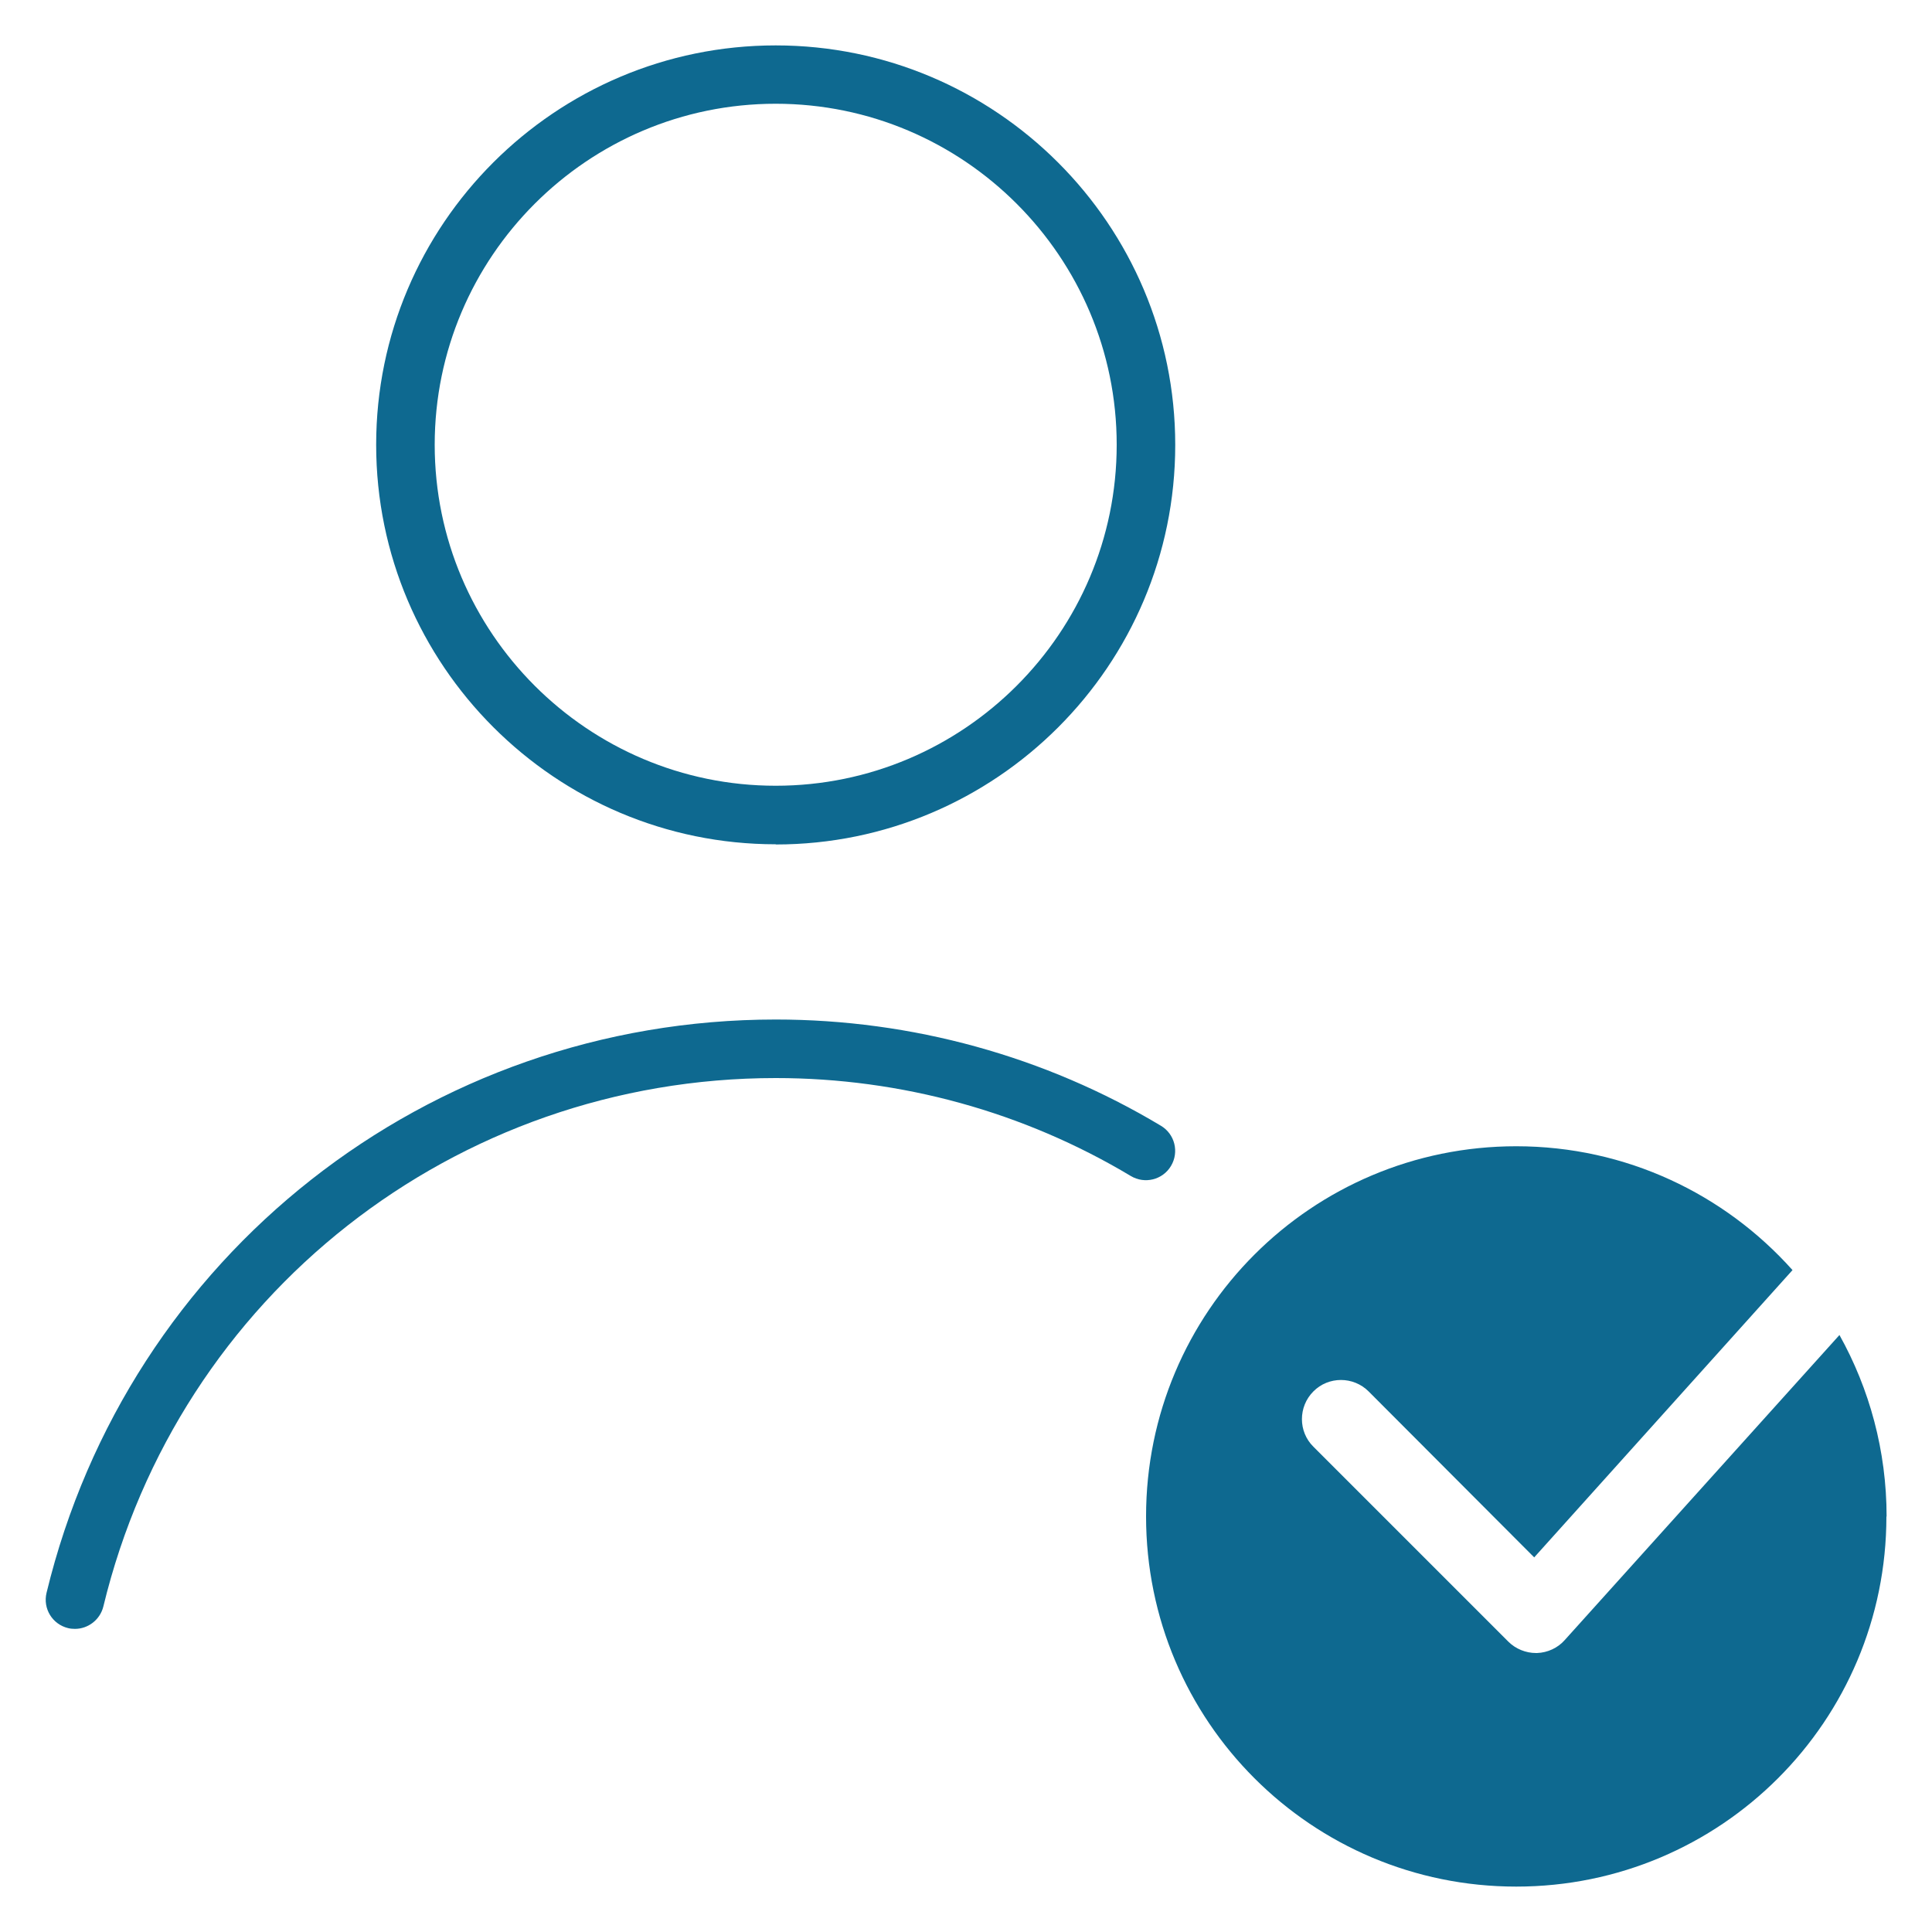
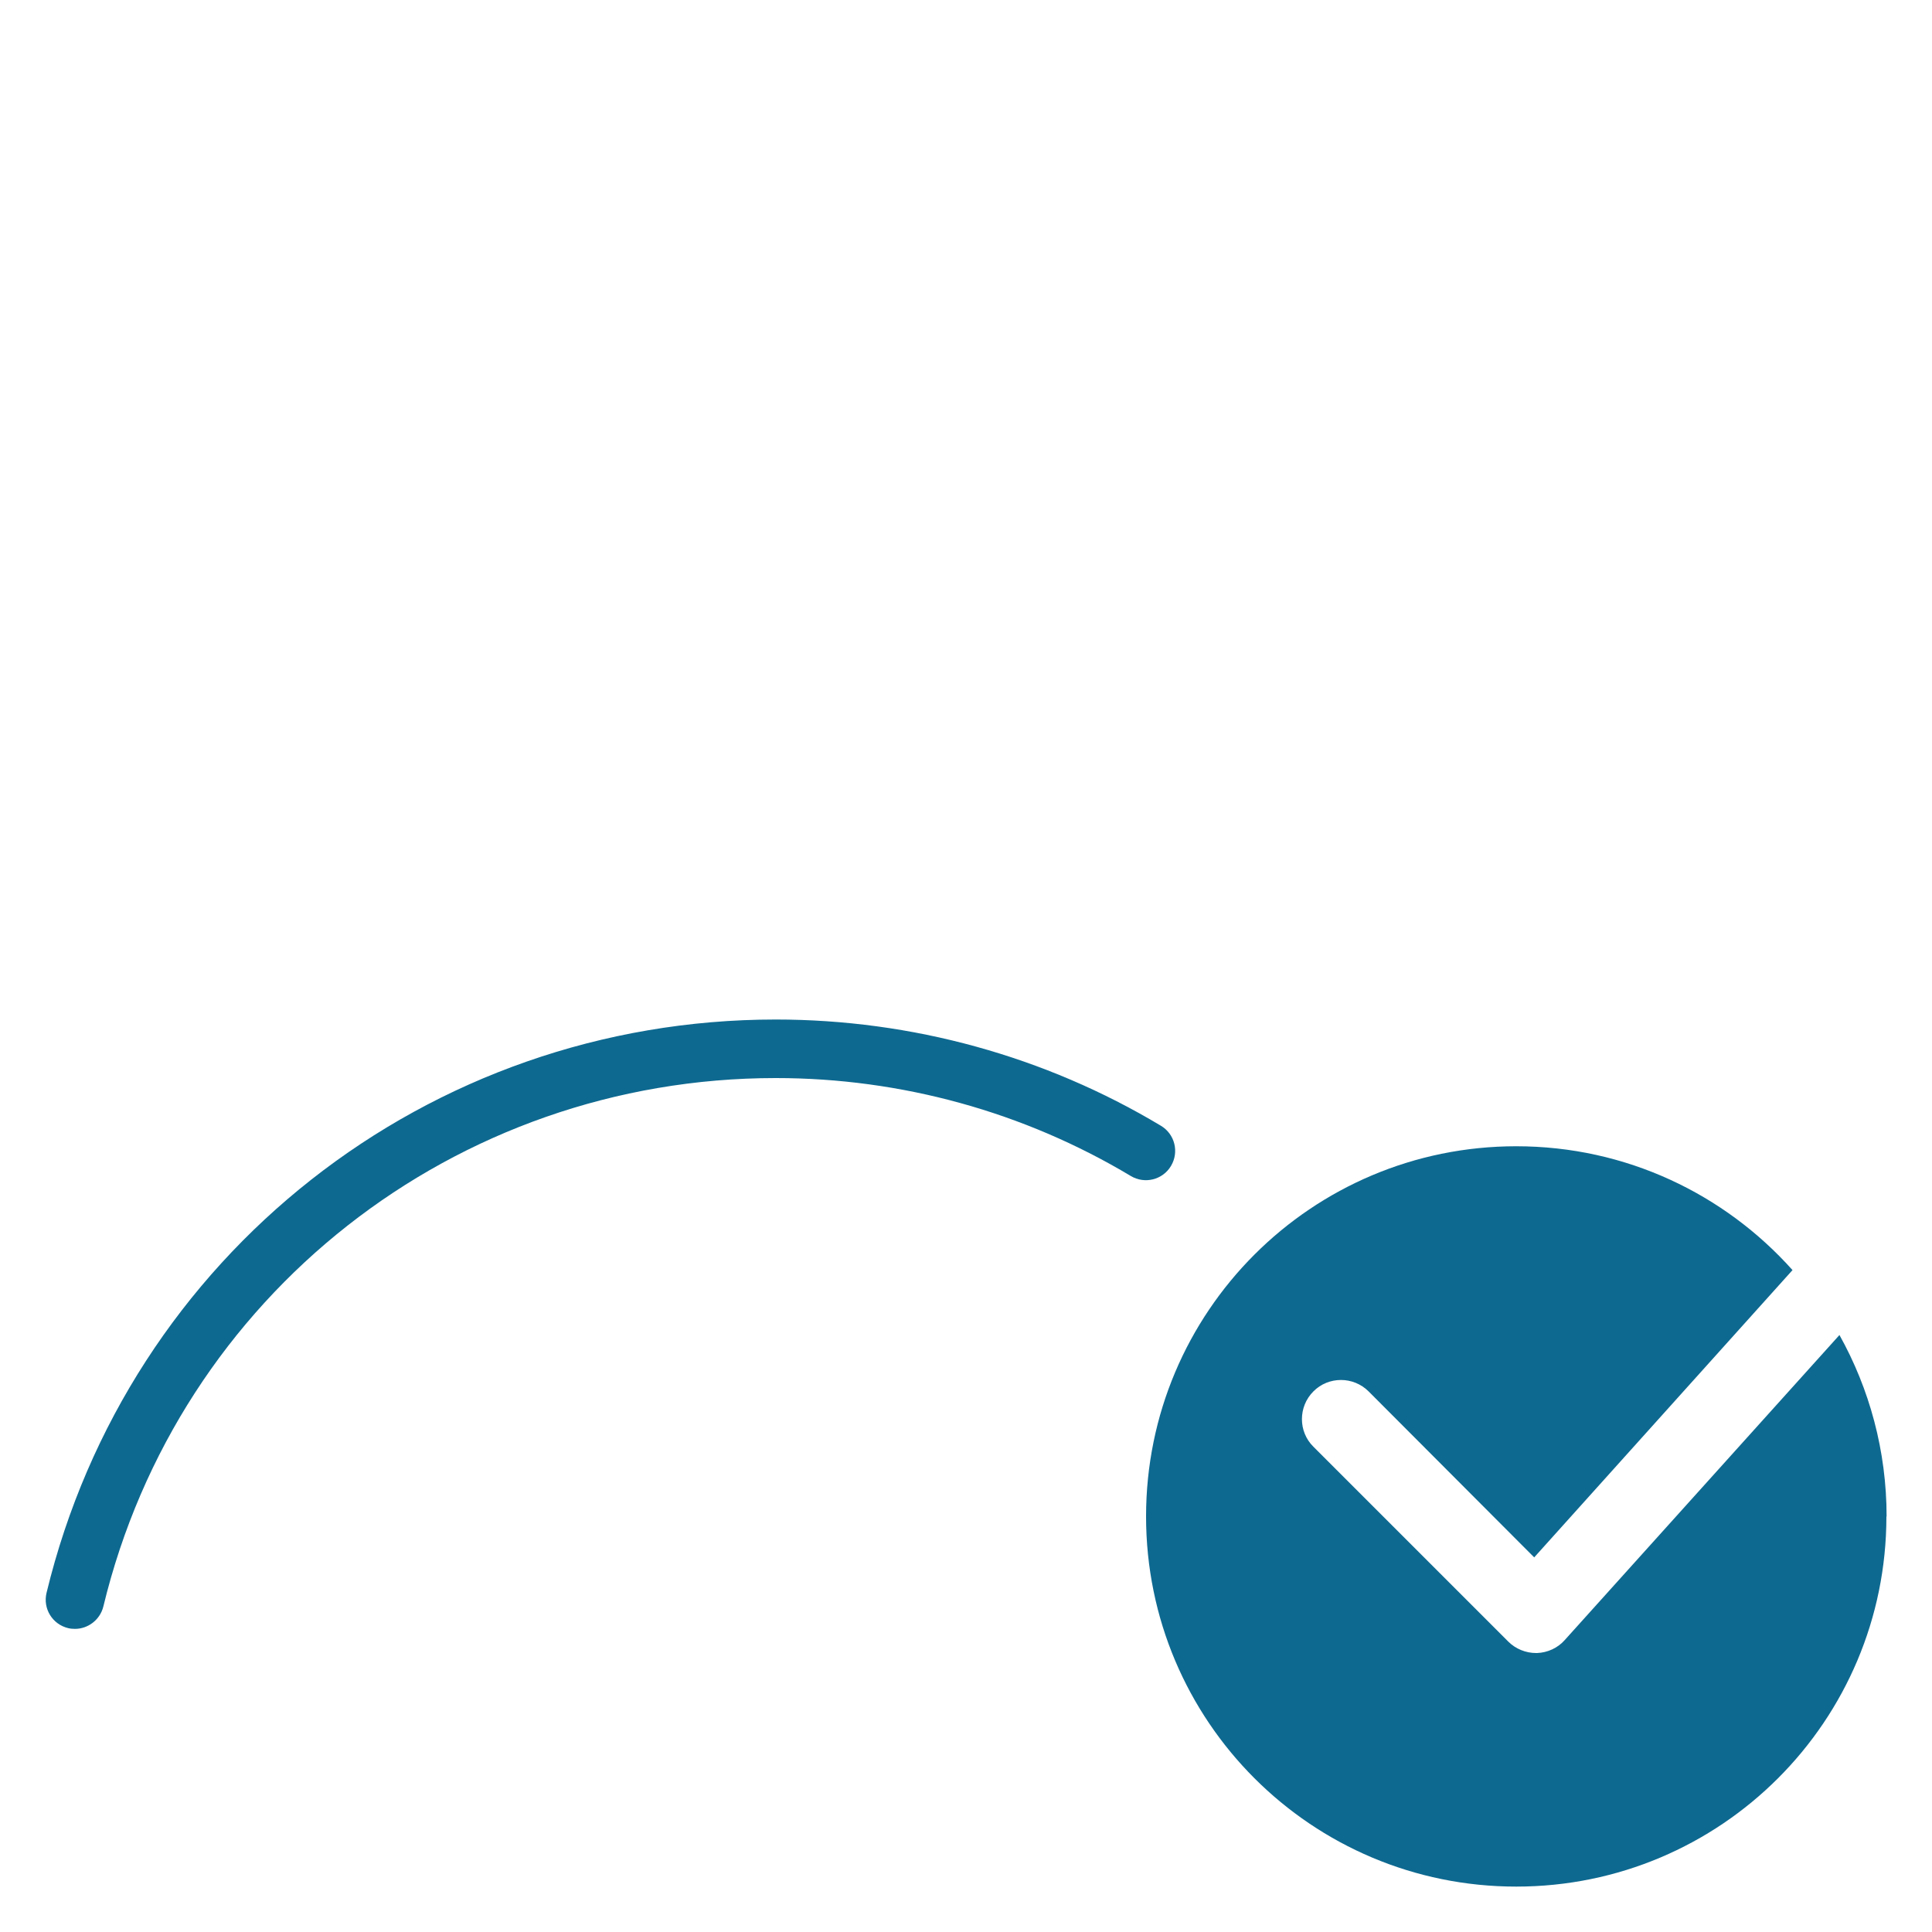
<svg xmlns="http://www.w3.org/2000/svg" id="Layer_1" data-name="Layer 1" viewBox="0 0 100 100">
  <defs>
    <style>
      .cls-1 {
        fill: #0e6990;
      }
    </style>
  </defs>
-   <path class="cls-1" d="M40.15,43.7c-11.4,0-20.68-9.27-20.68-20.68S28.75,2.35,40.15,2.35s20.68,9.27,20.68,20.68-9.27,20.68-20.68,20.68Zm0-38.33c-9.73,0-17.65,7.92-17.65,17.65s7.92,17.65,17.65,17.65,17.65-7.92,17.65-17.65S49.88,5.37,40.15,5.37Z" />
  <path class="cls-1" d="M97.64,78.49c0,10.59-8.57,19.16-19.16,19.16s-19.16-8.57-19.16-19.16,8.57-19.16,19.16-19.16c5.69,0,10.79,2.48,14.3,6.41l-13.37,14.87-8.57-8.59c-.79-.79-2.08-.79-2.86,0-.79,.79-.79,2.08,0,2.86l10.09,10.09c.38,.38,.91,.59,1.43,.59h.06c.54-.02,1.07-.26,1.43-.67l14.22-15.79c1.55,2.78,2.44,5.99,2.44,9.4Z" />
  <path class="cls-1" d="M3.88,84.31c-.12,0-.24-.01-.36-.04-.81-.2-1.31-1.01-1.11-1.83,4.23-17.47,19.74-29.67,37.74-29.67,7.04,0,13.94,1.9,19.94,5.5,.72,.43,.95,1.36,.52,2.08-.43,.72-1.36,.95-2.08,.52-5.54-3.32-11.89-5.07-18.38-5.07-16.59,0-30.91,11.25-34.8,27.35-.17,.69-.79,1.16-1.47,1.16Z" />
</svg>